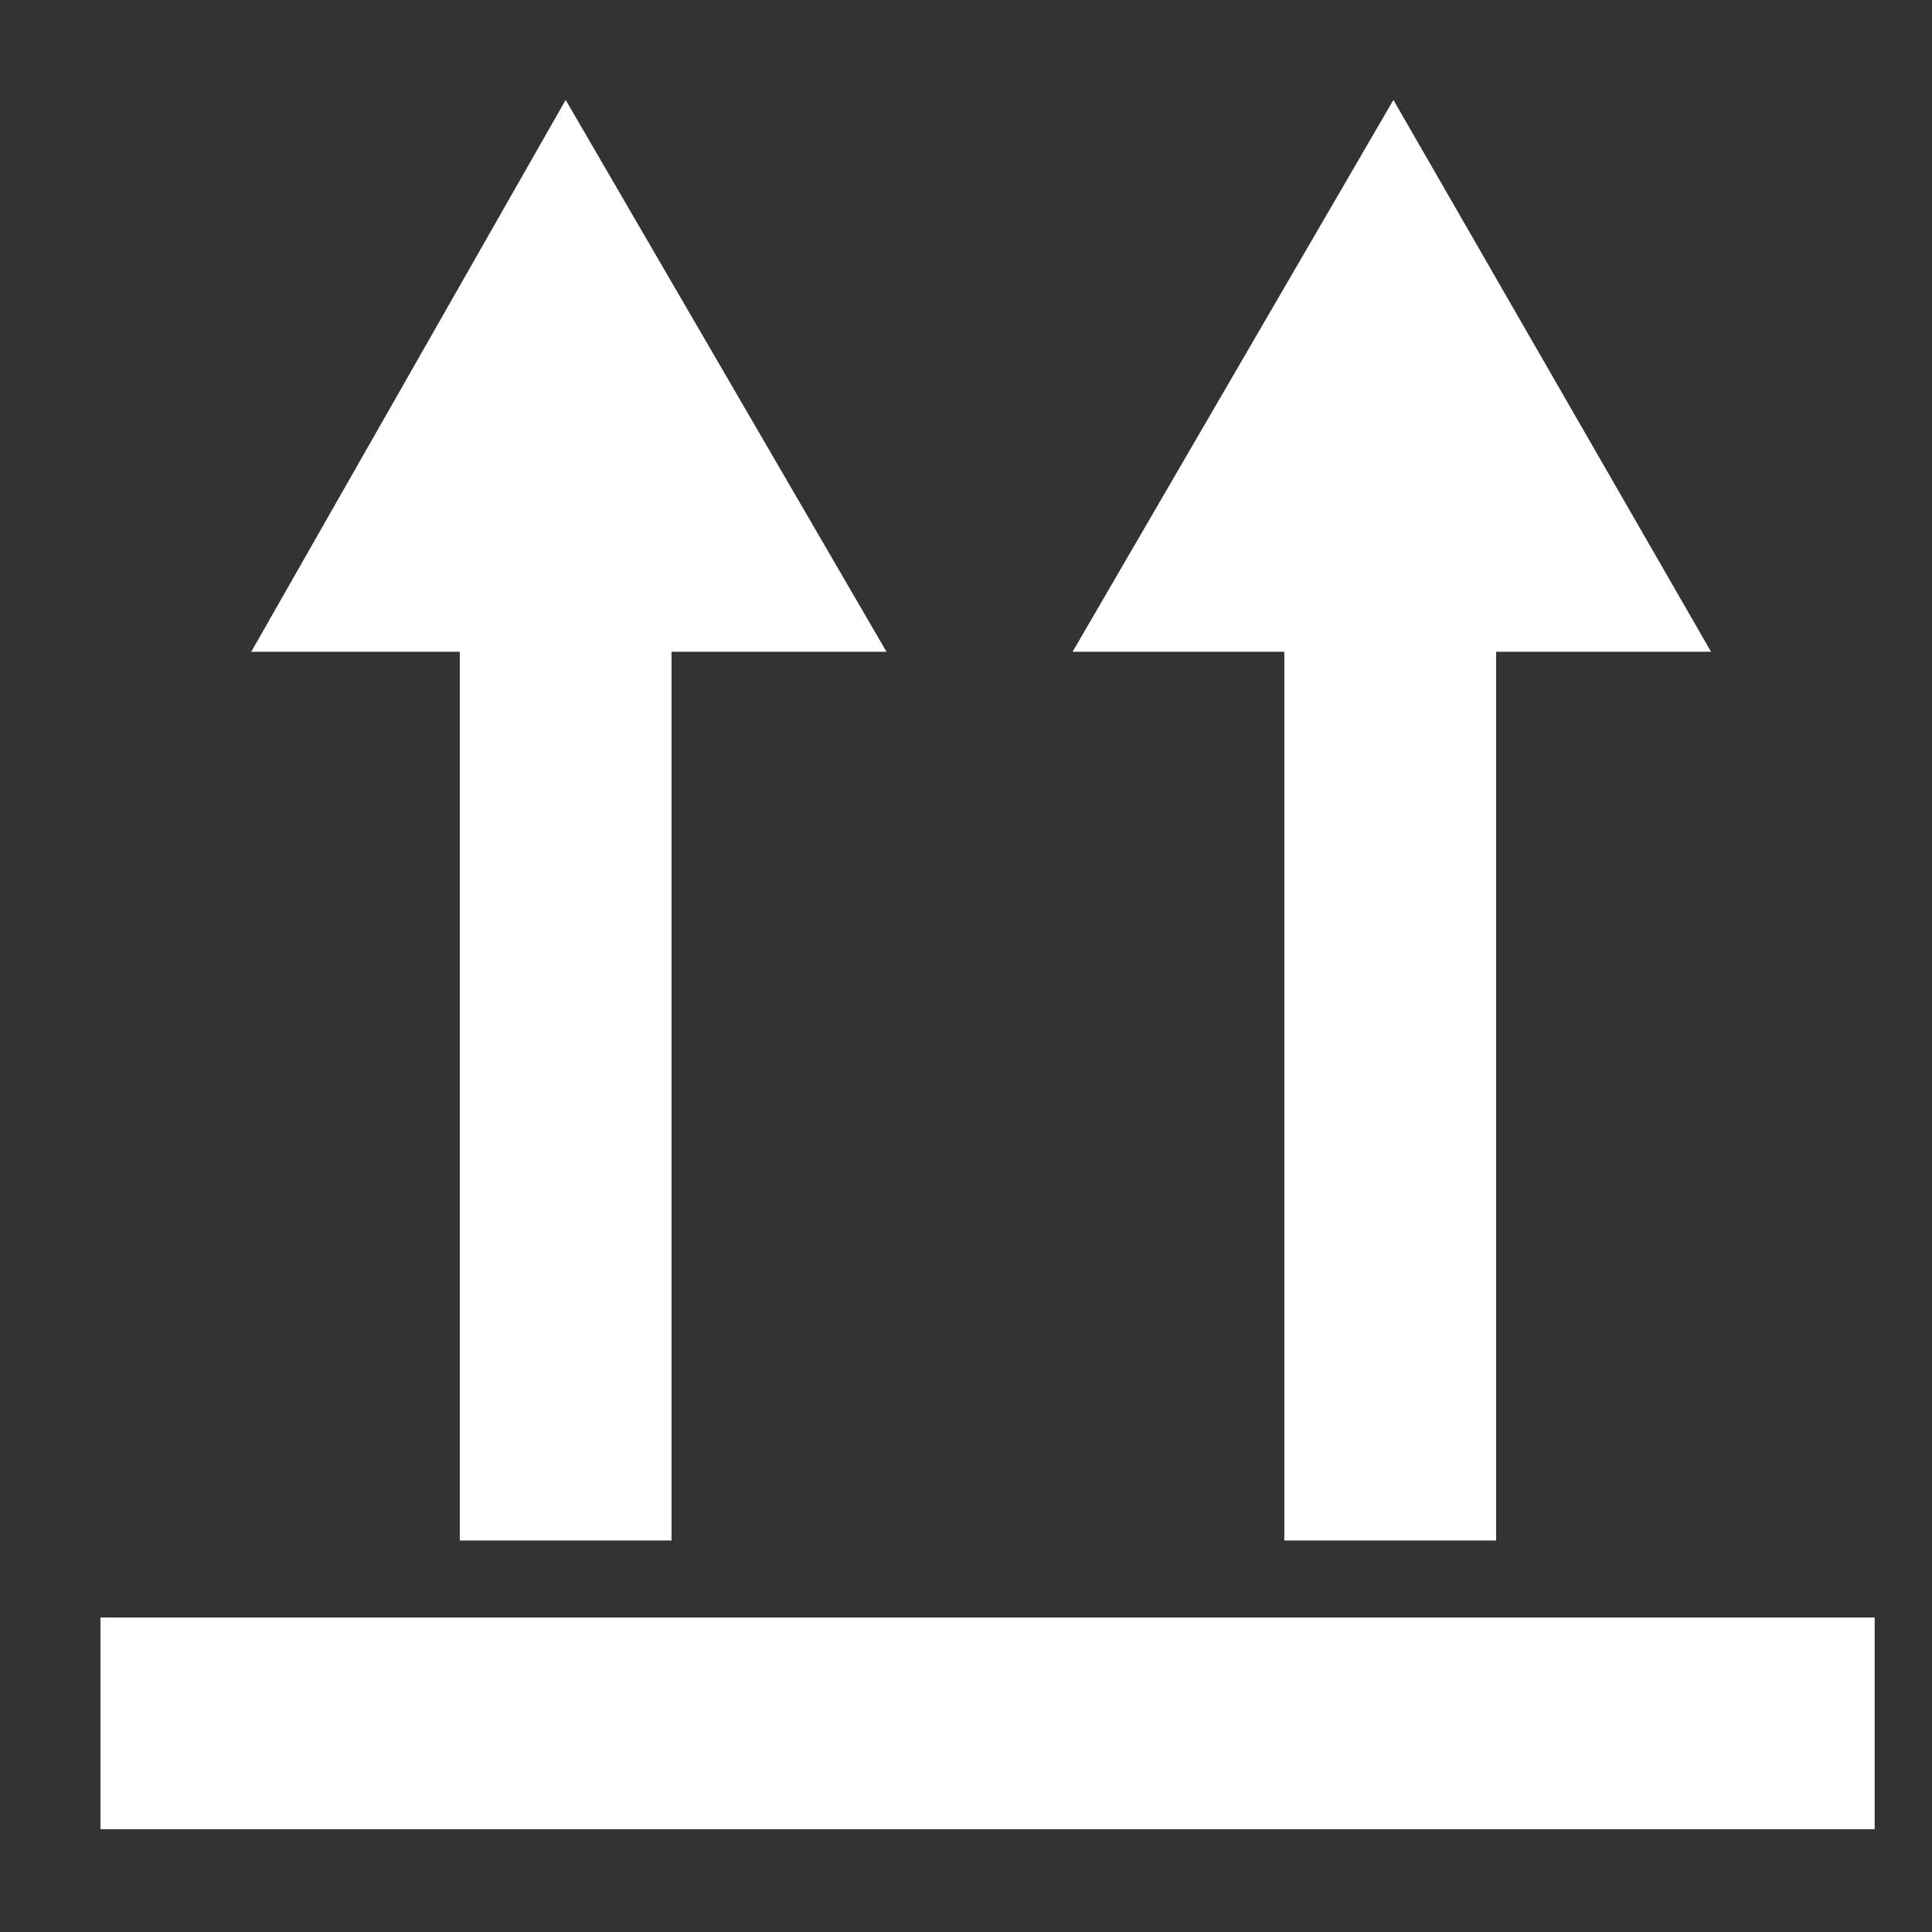
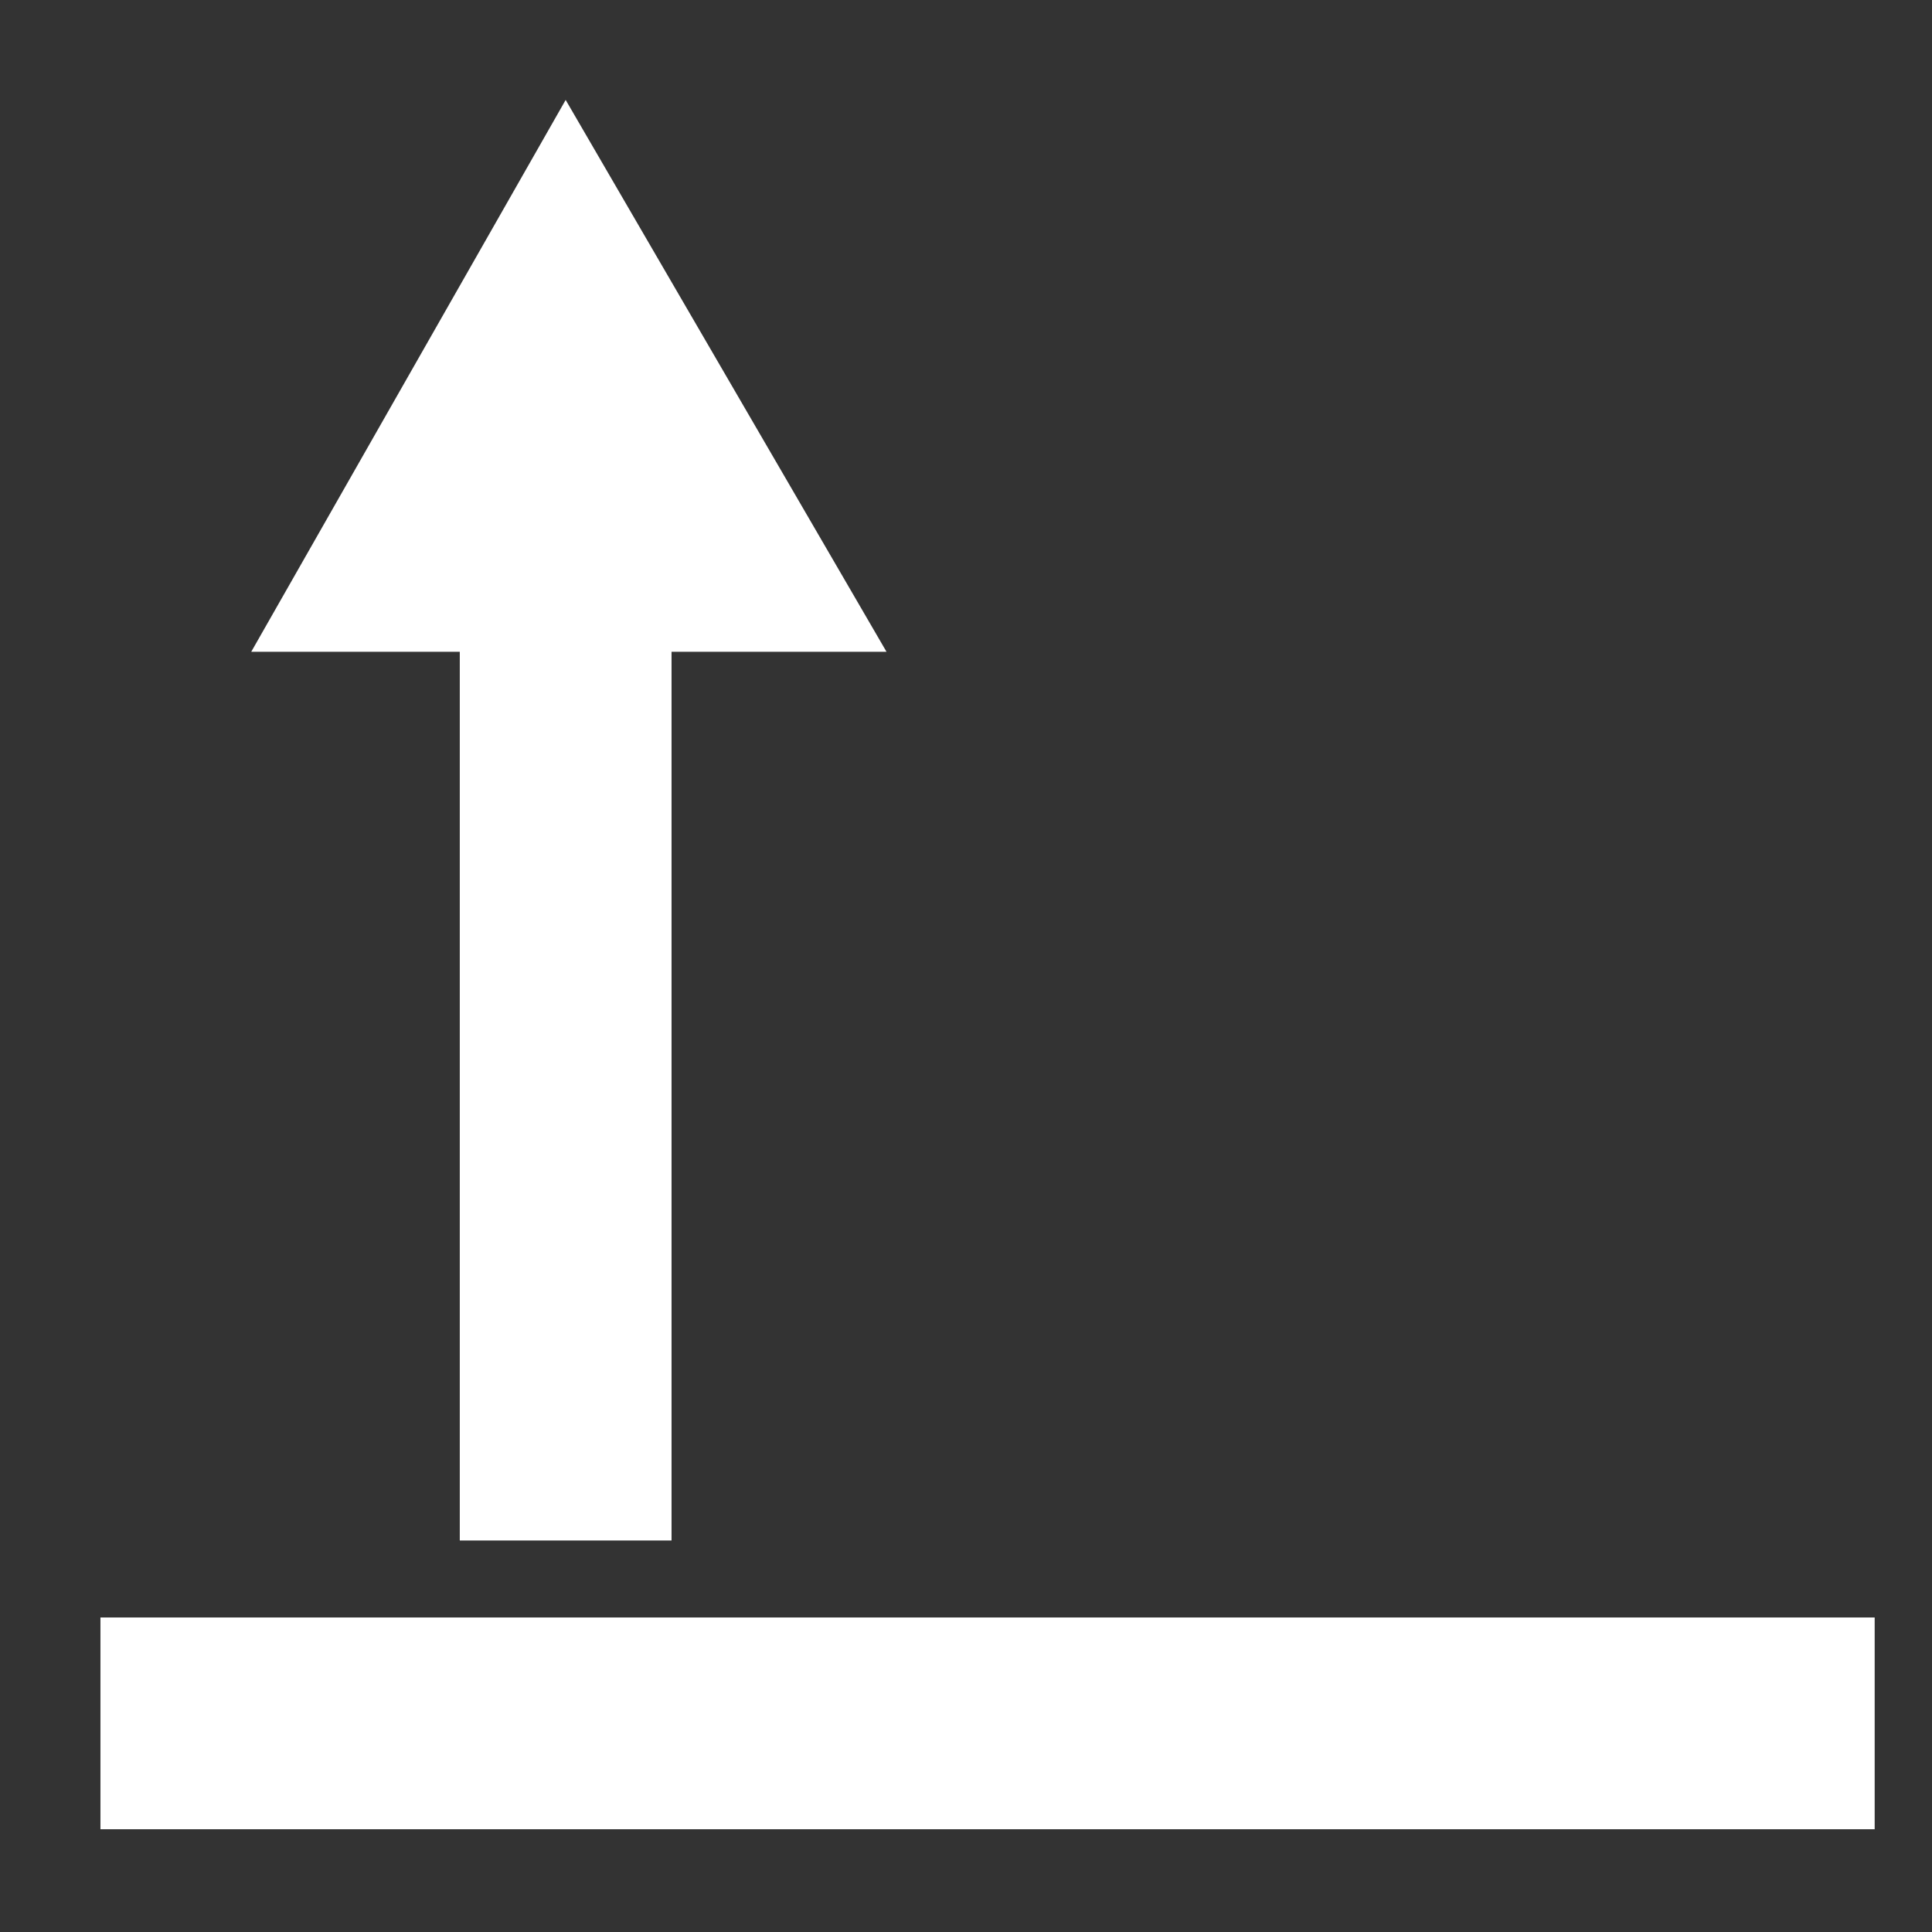
<svg xmlns="http://www.w3.org/2000/svg" width="100%" height="100%" viewBox="0 0 450 450" xml:space="preserve" style="fill-rule:evenodd;clip-rule:evenodd;stroke-linejoin:round;stroke-miterlimit:2;">
  <rect x="0" y="0" width="450" height="450" fill="#333333" stroke="none" />
  <g>
    <path d="M107.092,358.809l49.322,0l0,-206.999l50.068,0l-74.729,-128.535l-73.235,128.535l48.574,0" style="fill:#fff;fill-rule:nonzero;" />
-     <path d="M299.146,358.809l49.322,0l0,-206.999l50.068,0l-73.982,-128.535l-74.729,128.535l49.321,0" style="fill:#fff;fill-rule:nonzero;" />
    <rect x="23.396" y="376.744" width="413.252" height="49.321" style="fill:#fff;" />
  </g>
</svg>